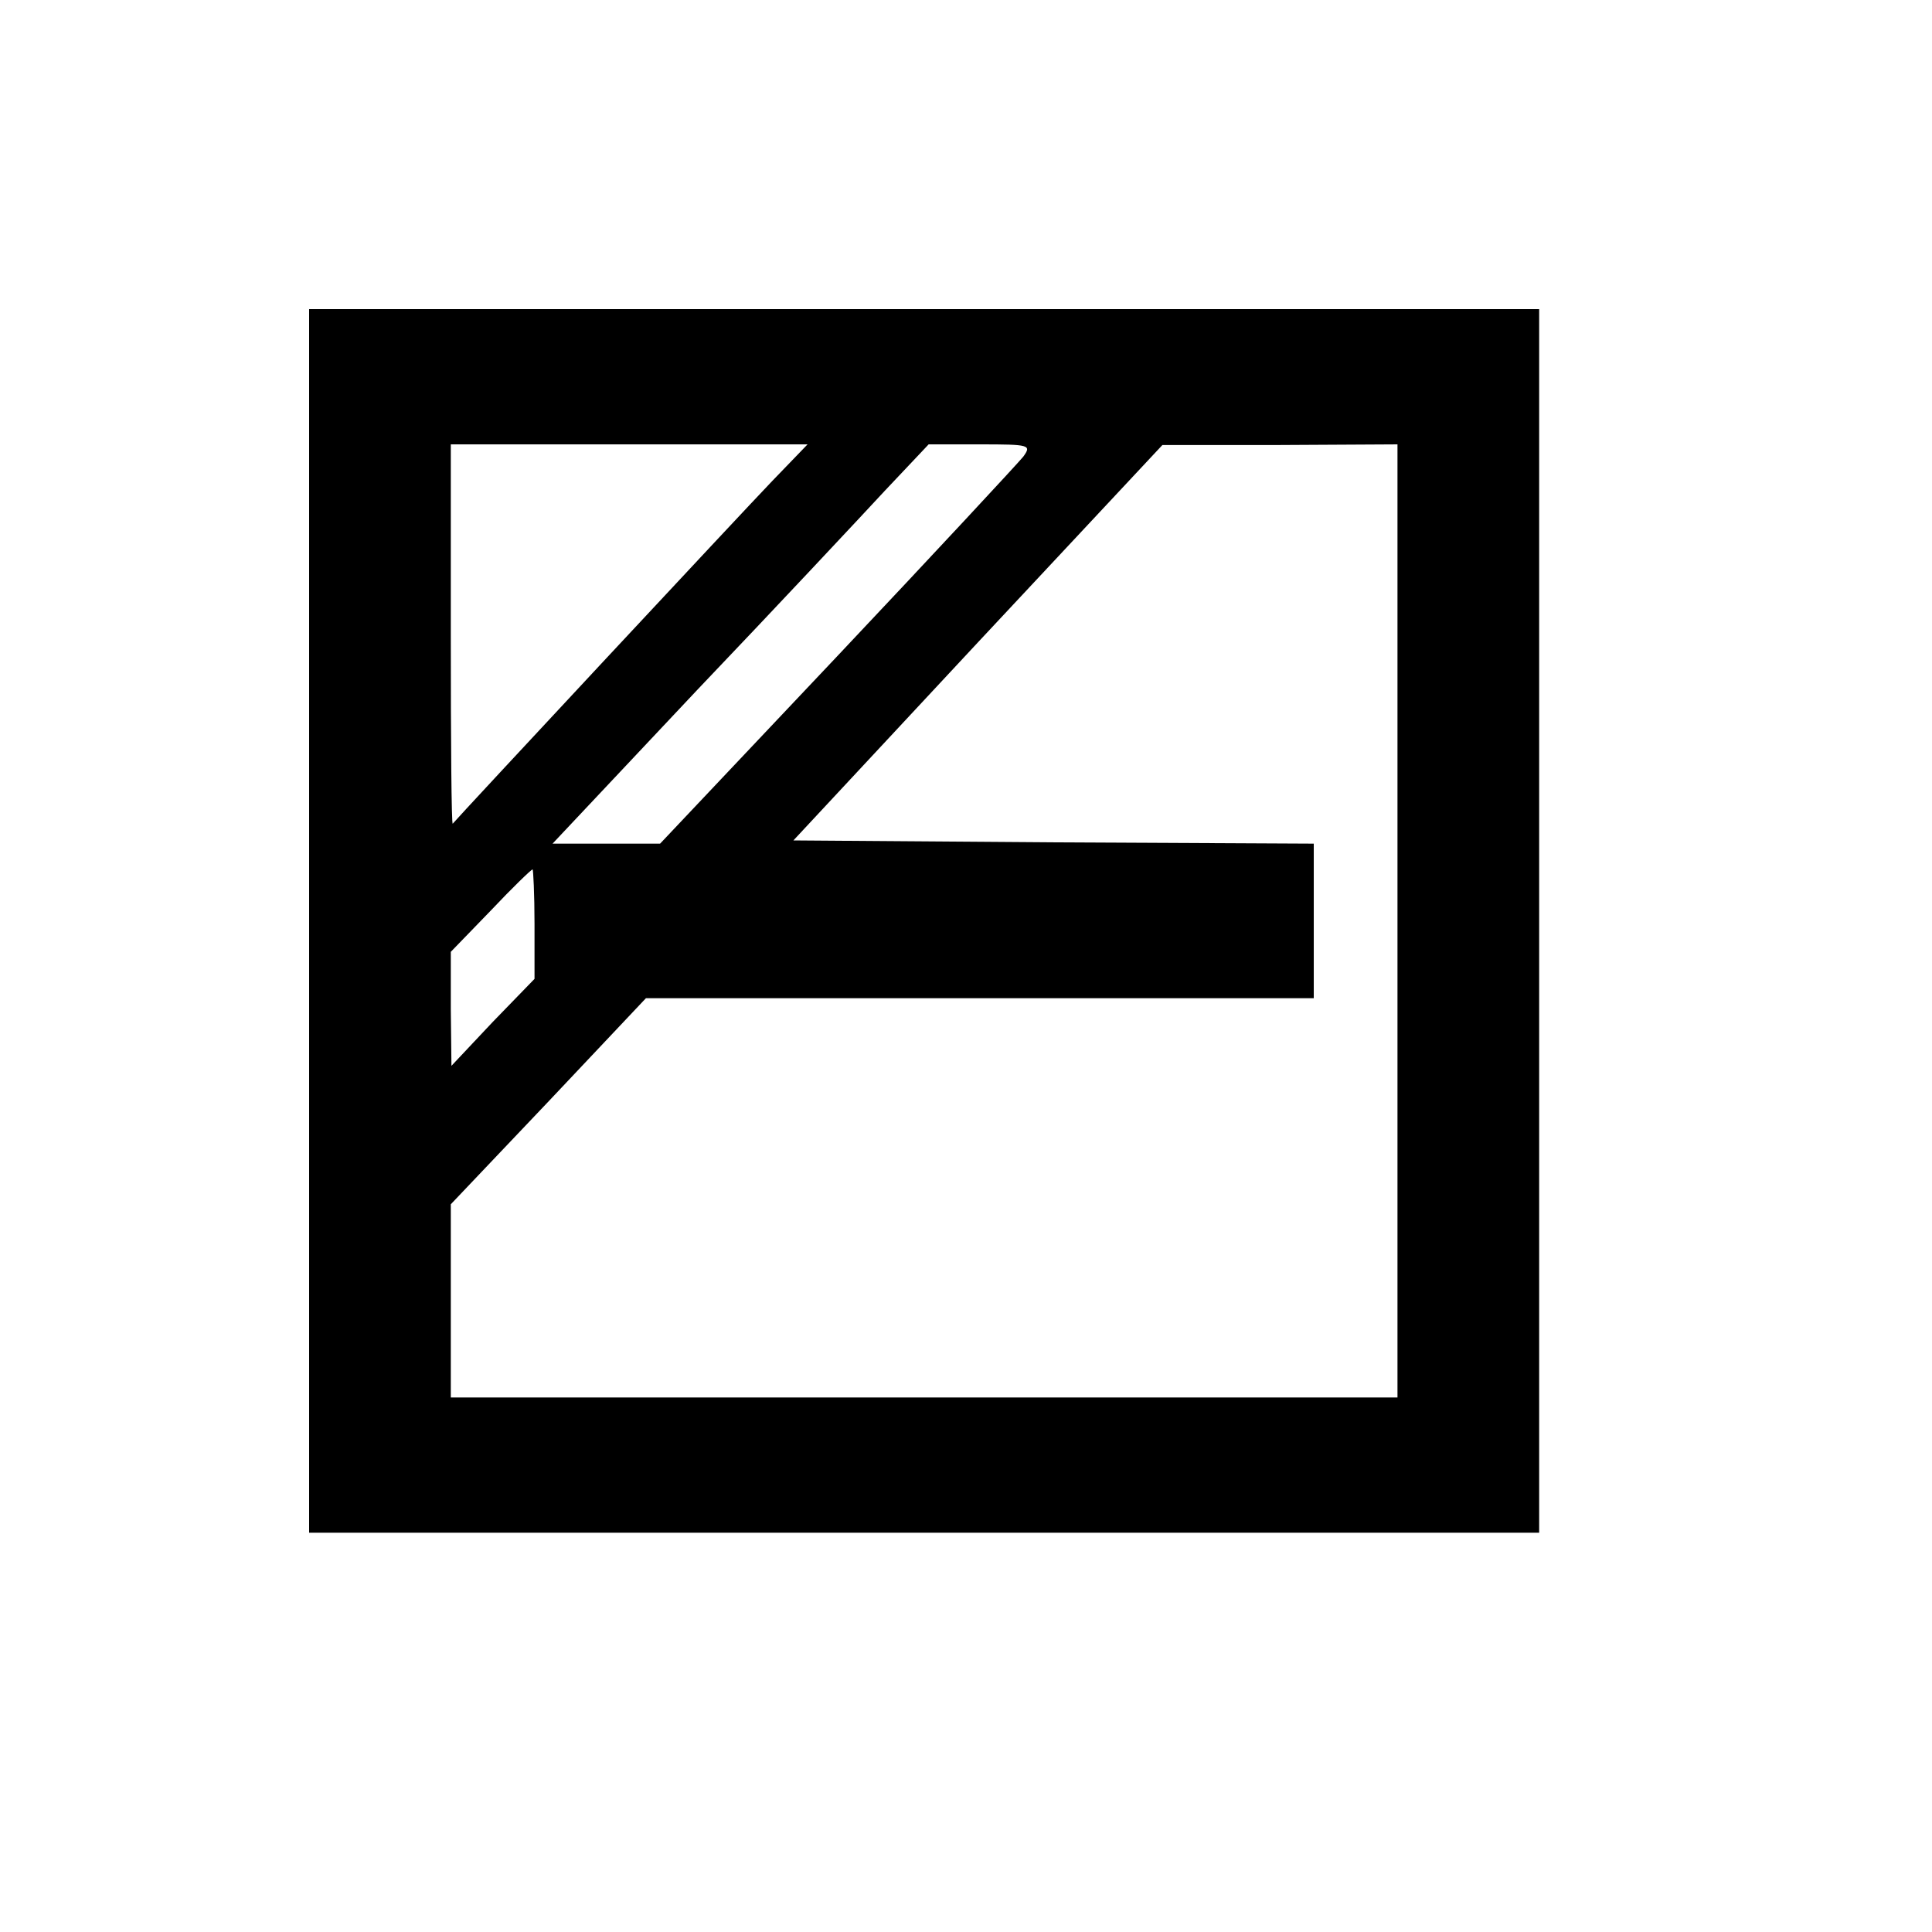
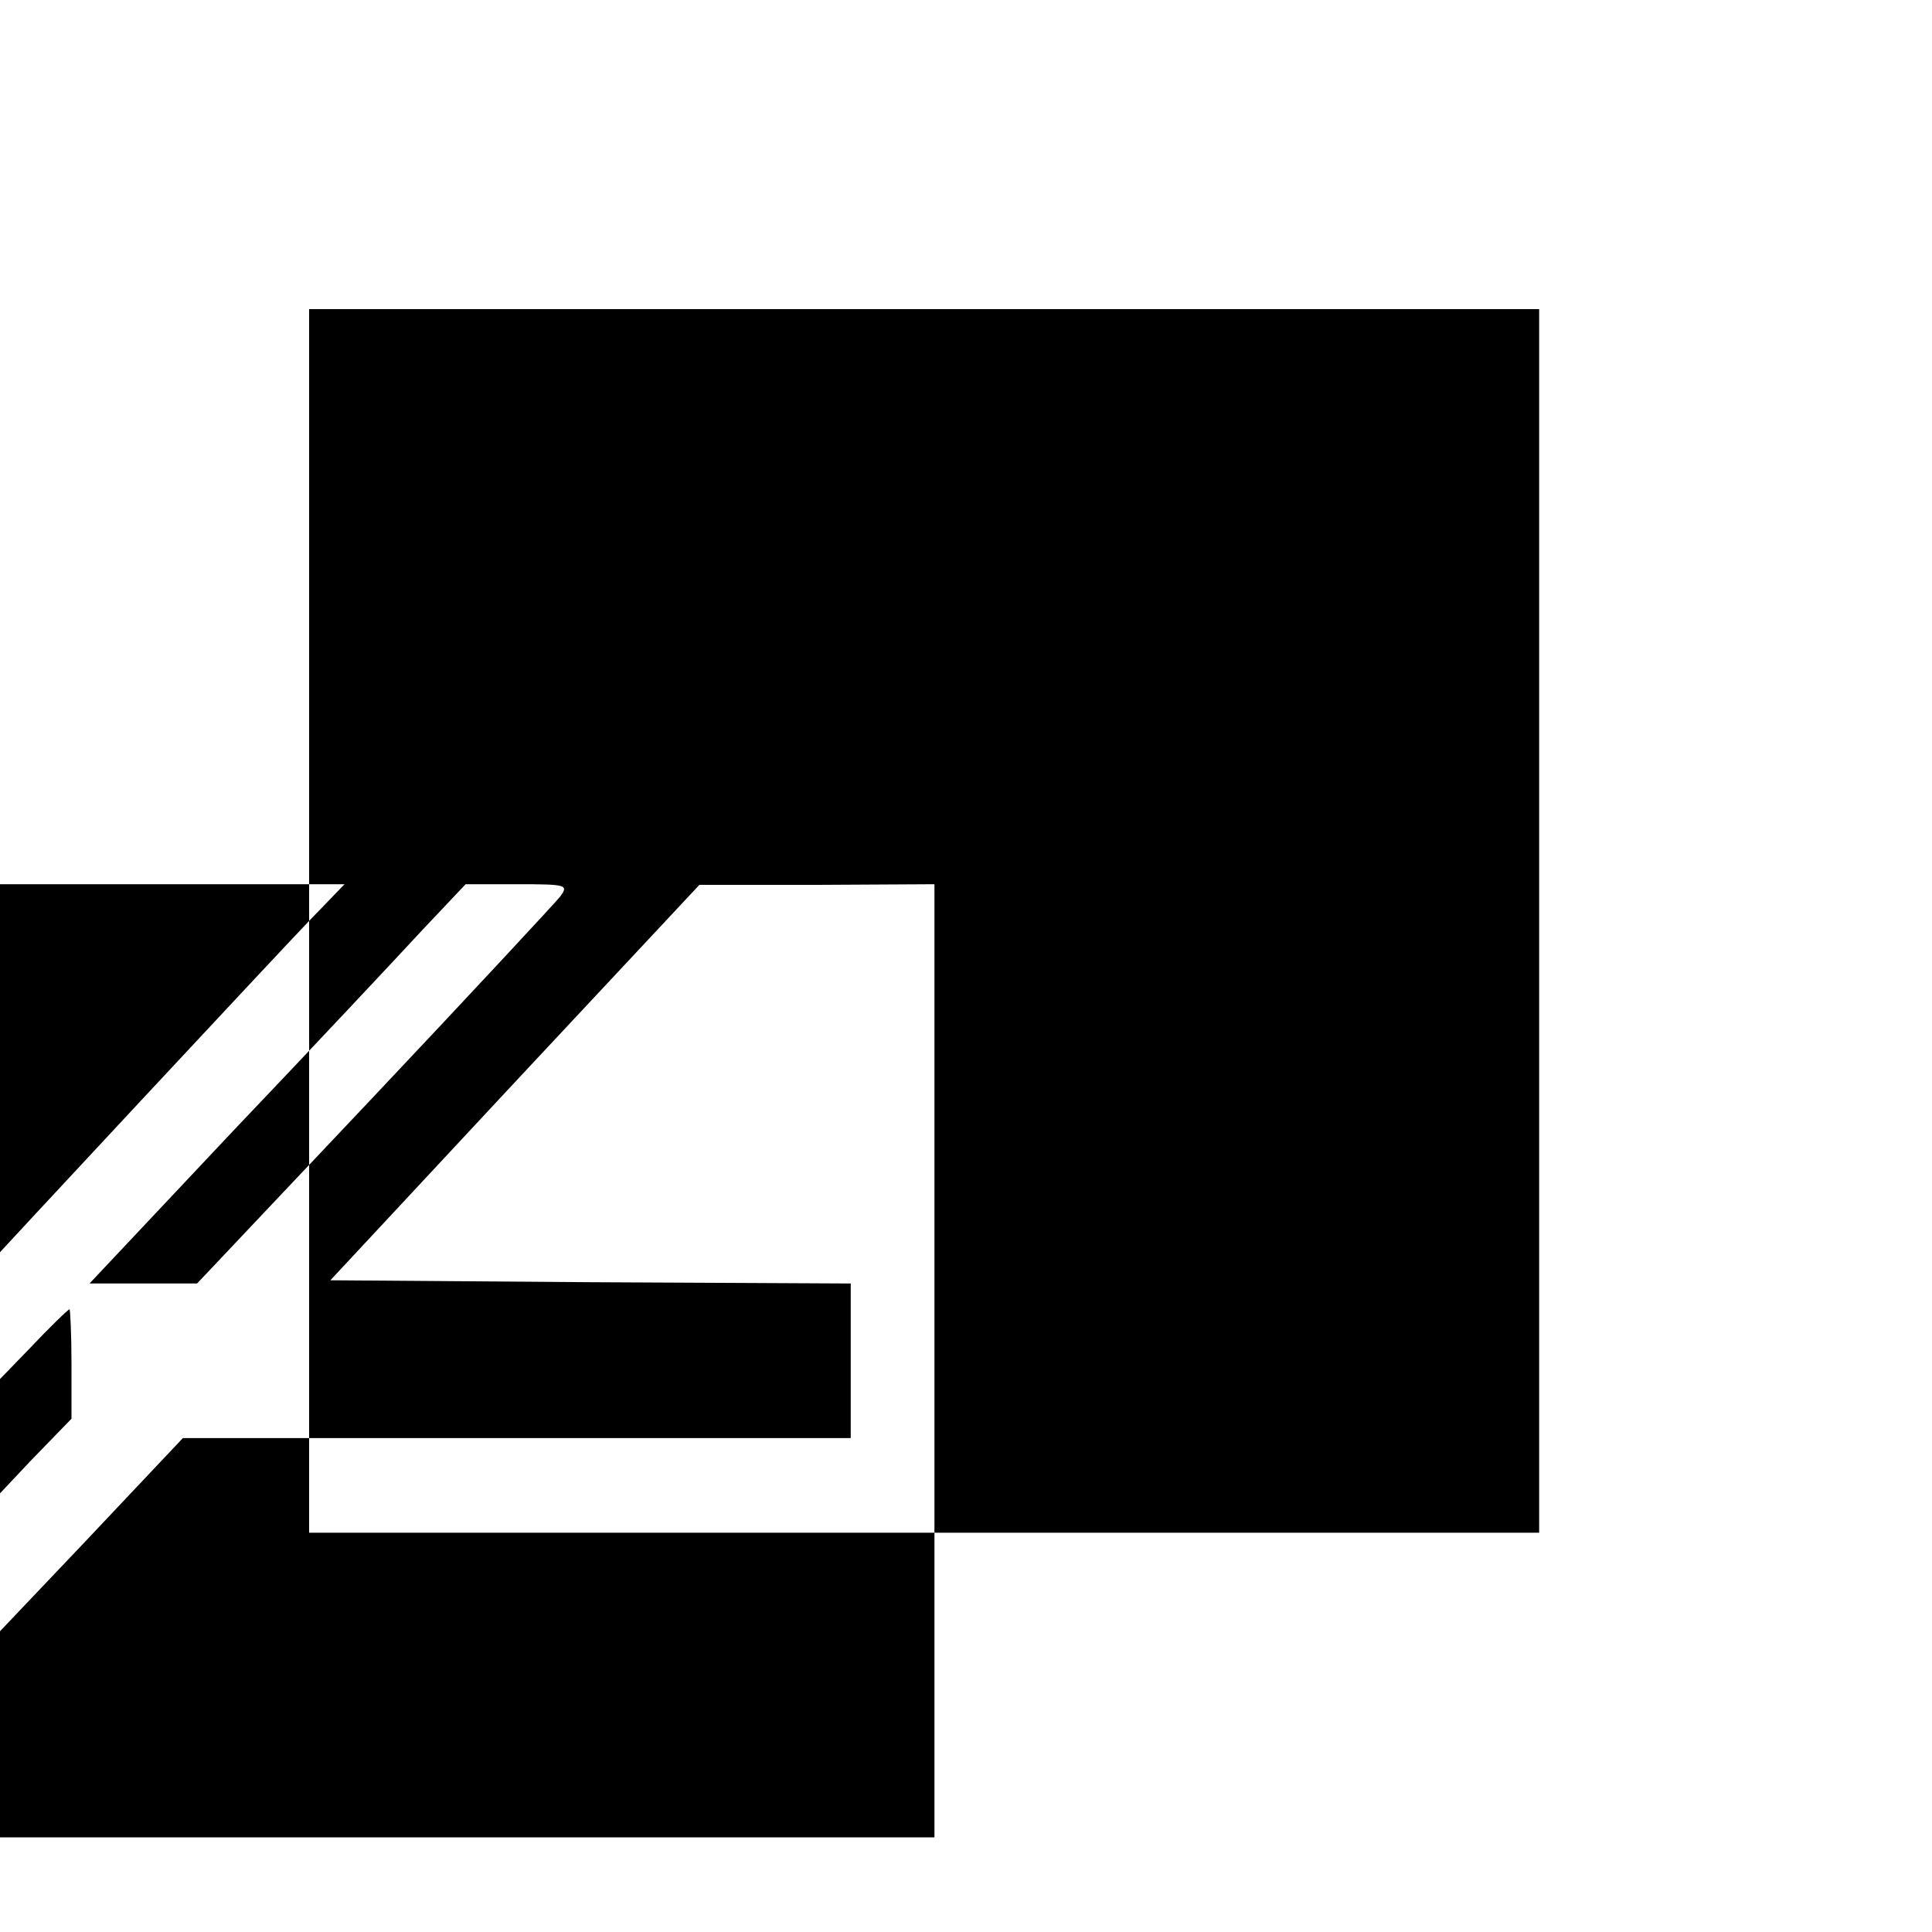
<svg xmlns="http://www.w3.org/2000/svg" version="1.0" width="300pt" height="300pt" viewBox="0 0 300 300" preserveAspectRatio="xMidYMid meet">
  <g transform="translate(0,300) scale(0.1,-0.1)" fill="#000000" stroke="none">
-     <path d="M480 1570 l0 -950 955 0 955 0 0 950 0 950 -955 0 -955 0 0 -950z m719 683 c-48 -50 -487 -521 -496 -532 -2 -2 -3 129 -3 292 l0 297 277 0 277 0 -55 -57z m390 38 c-8 -10 -138 -150 -289 -310 l-275 -291 -83 0 -84 0 224 238 c124 130 255 270 292 310 l68 72 80 0 c77 0 80 -1 67 -19z m581 -721 l0 -740 -735 0 -735 0 0 150 0 150 152 160 151 160 519 0 518 0 0 120 0 120 -404 2 -404 3 286 307 287 307 183 0 182 1 0 -740z m-1340 -5 l0 -85 -65 -67 -64 -68 -1 88 0 89 62 64 c33 35 63 64 65 64 1 0 3 -38 3 -85z" />
+     <path d="M480 1570 l0 -950 955 0 955 0 0 950 0 950 -955 0 -955 0 0 -950z c-48 -50 -487 -521 -496 -532 -2 -2 -3 129 -3 292 l0 297 277 0 277 0 -55 -57z m390 38 c-8 -10 -138 -150 -289 -310 l-275 -291 -83 0 -84 0 224 238 c124 130 255 270 292 310 l68 72 80 0 c77 0 80 -1 67 -19z m581 -721 l0 -740 -735 0 -735 0 0 150 0 150 152 160 151 160 519 0 518 0 0 120 0 120 -404 2 -404 3 286 307 287 307 183 0 182 1 0 -740z m-1340 -5 l0 -85 -65 -67 -64 -68 -1 88 0 89 62 64 c33 35 63 64 65 64 1 0 3 -38 3 -85z" />
  </g>
</svg>